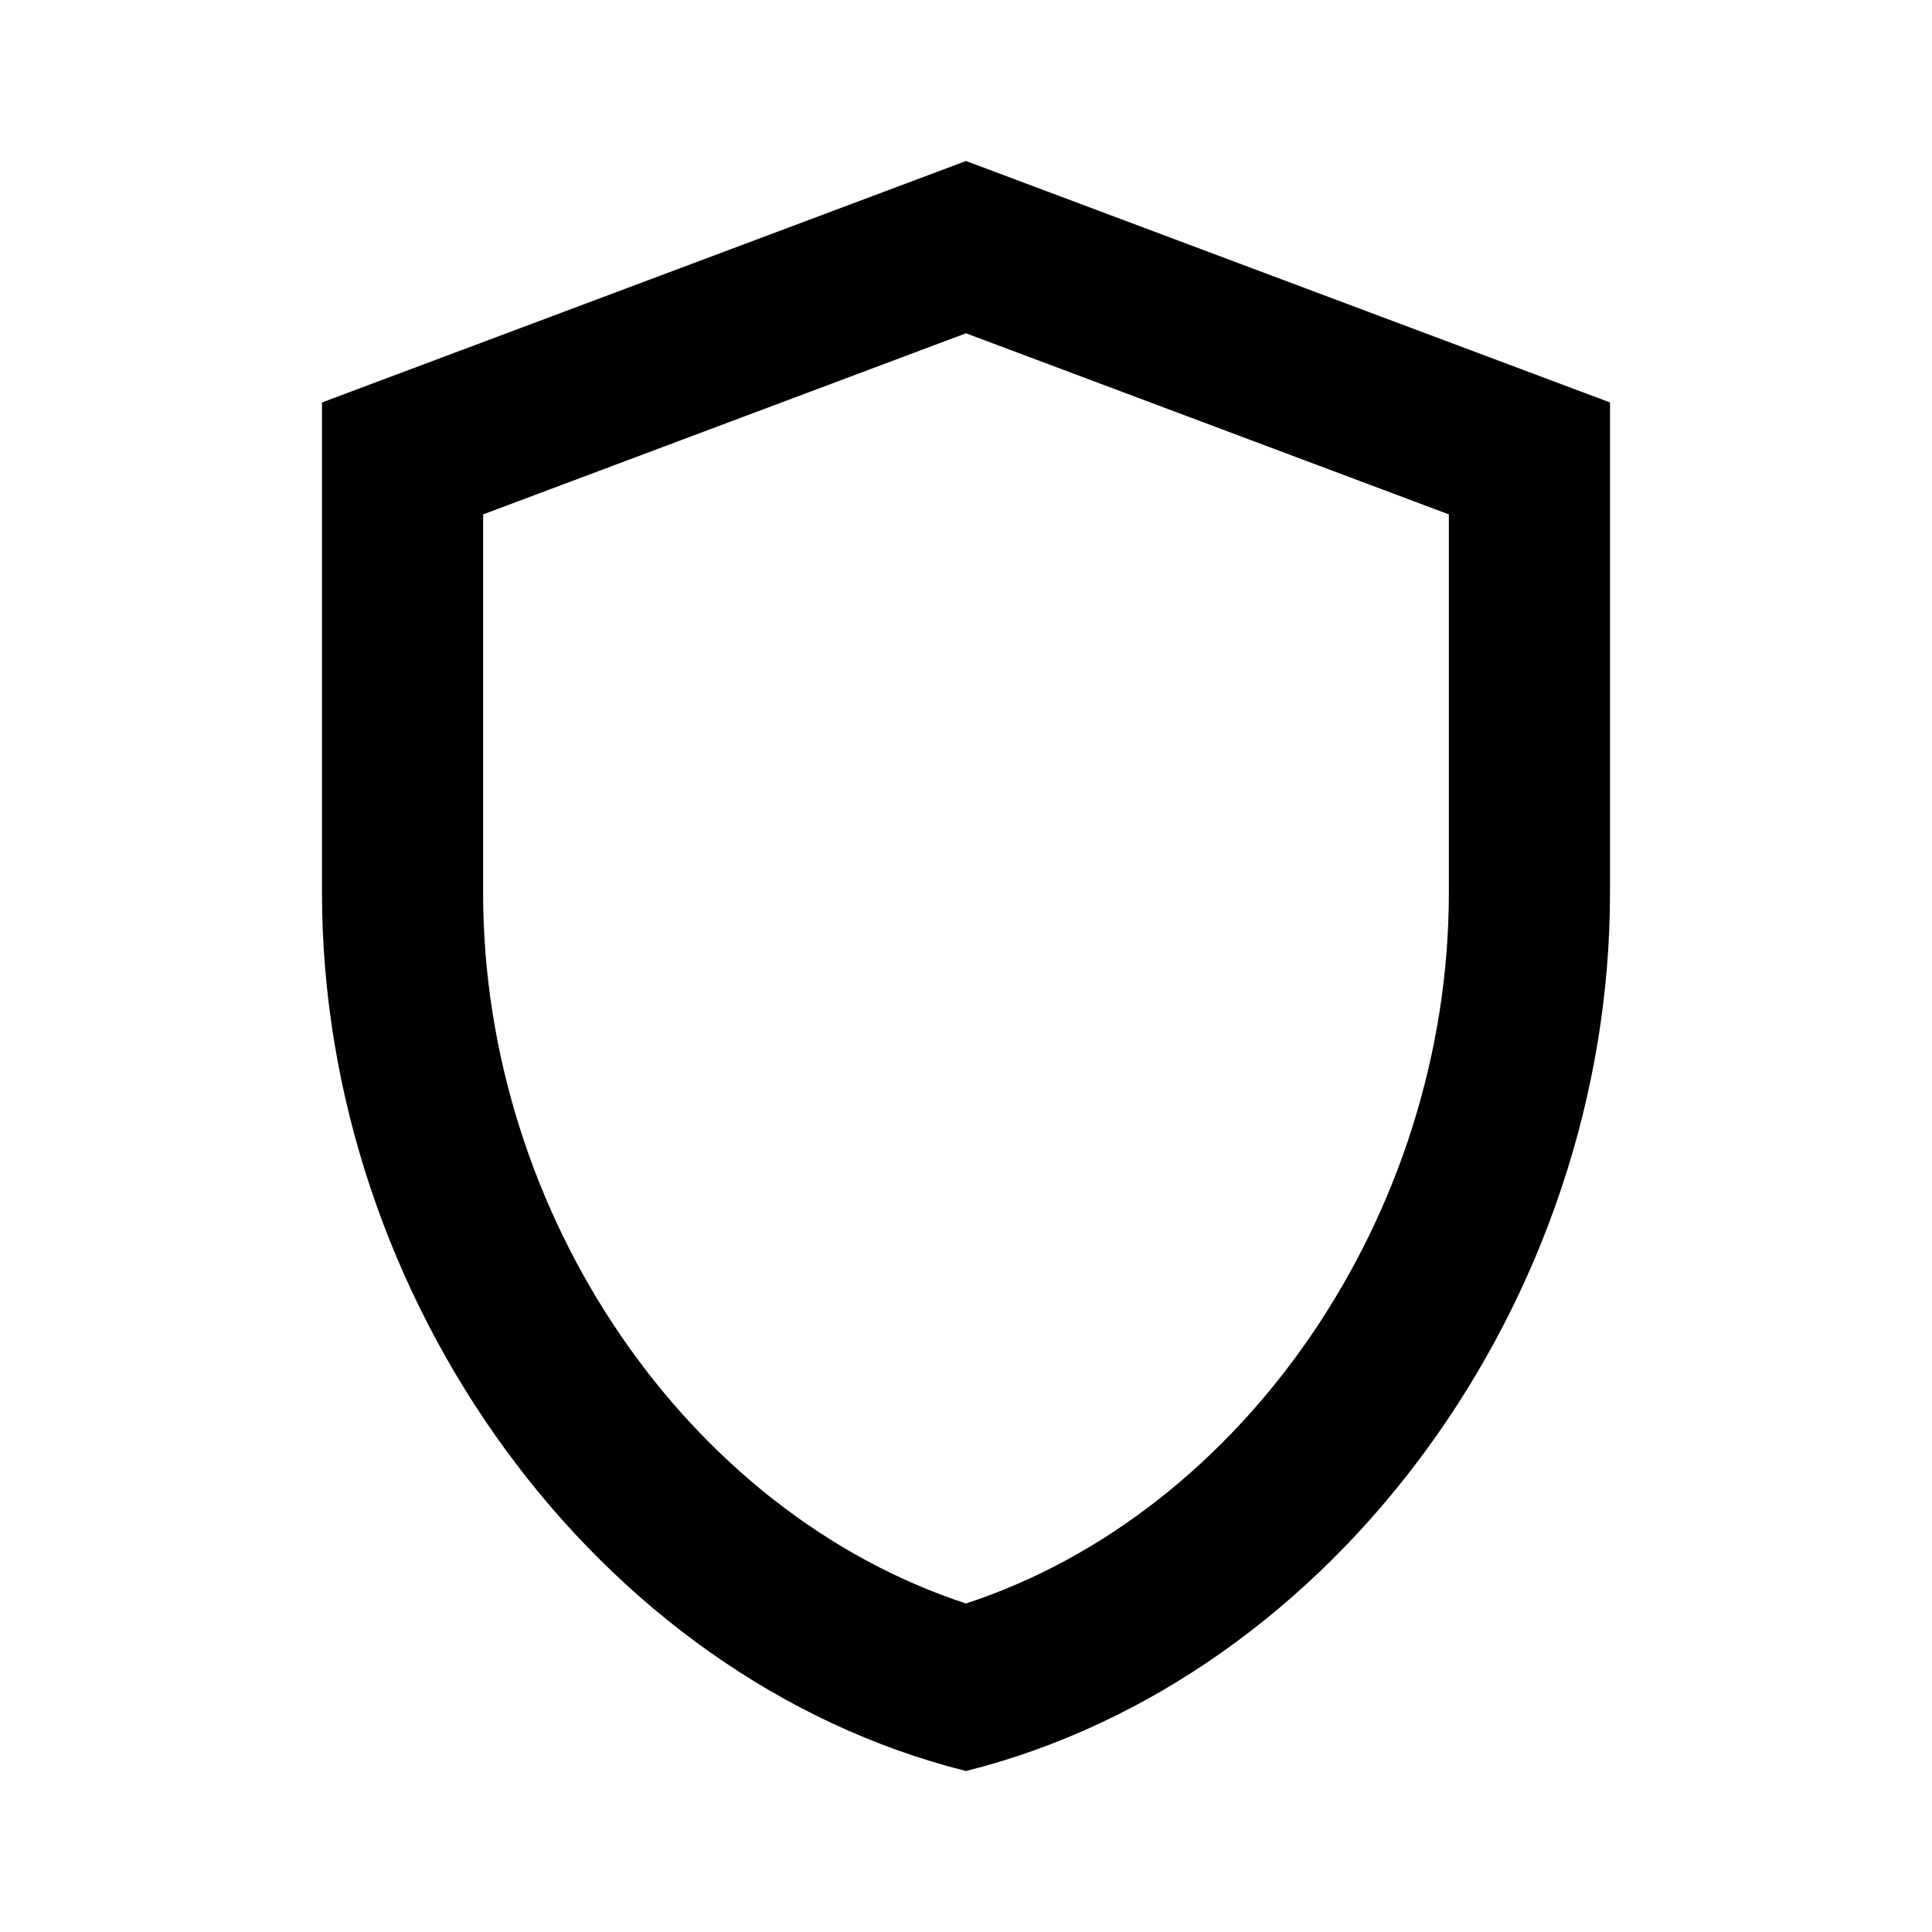
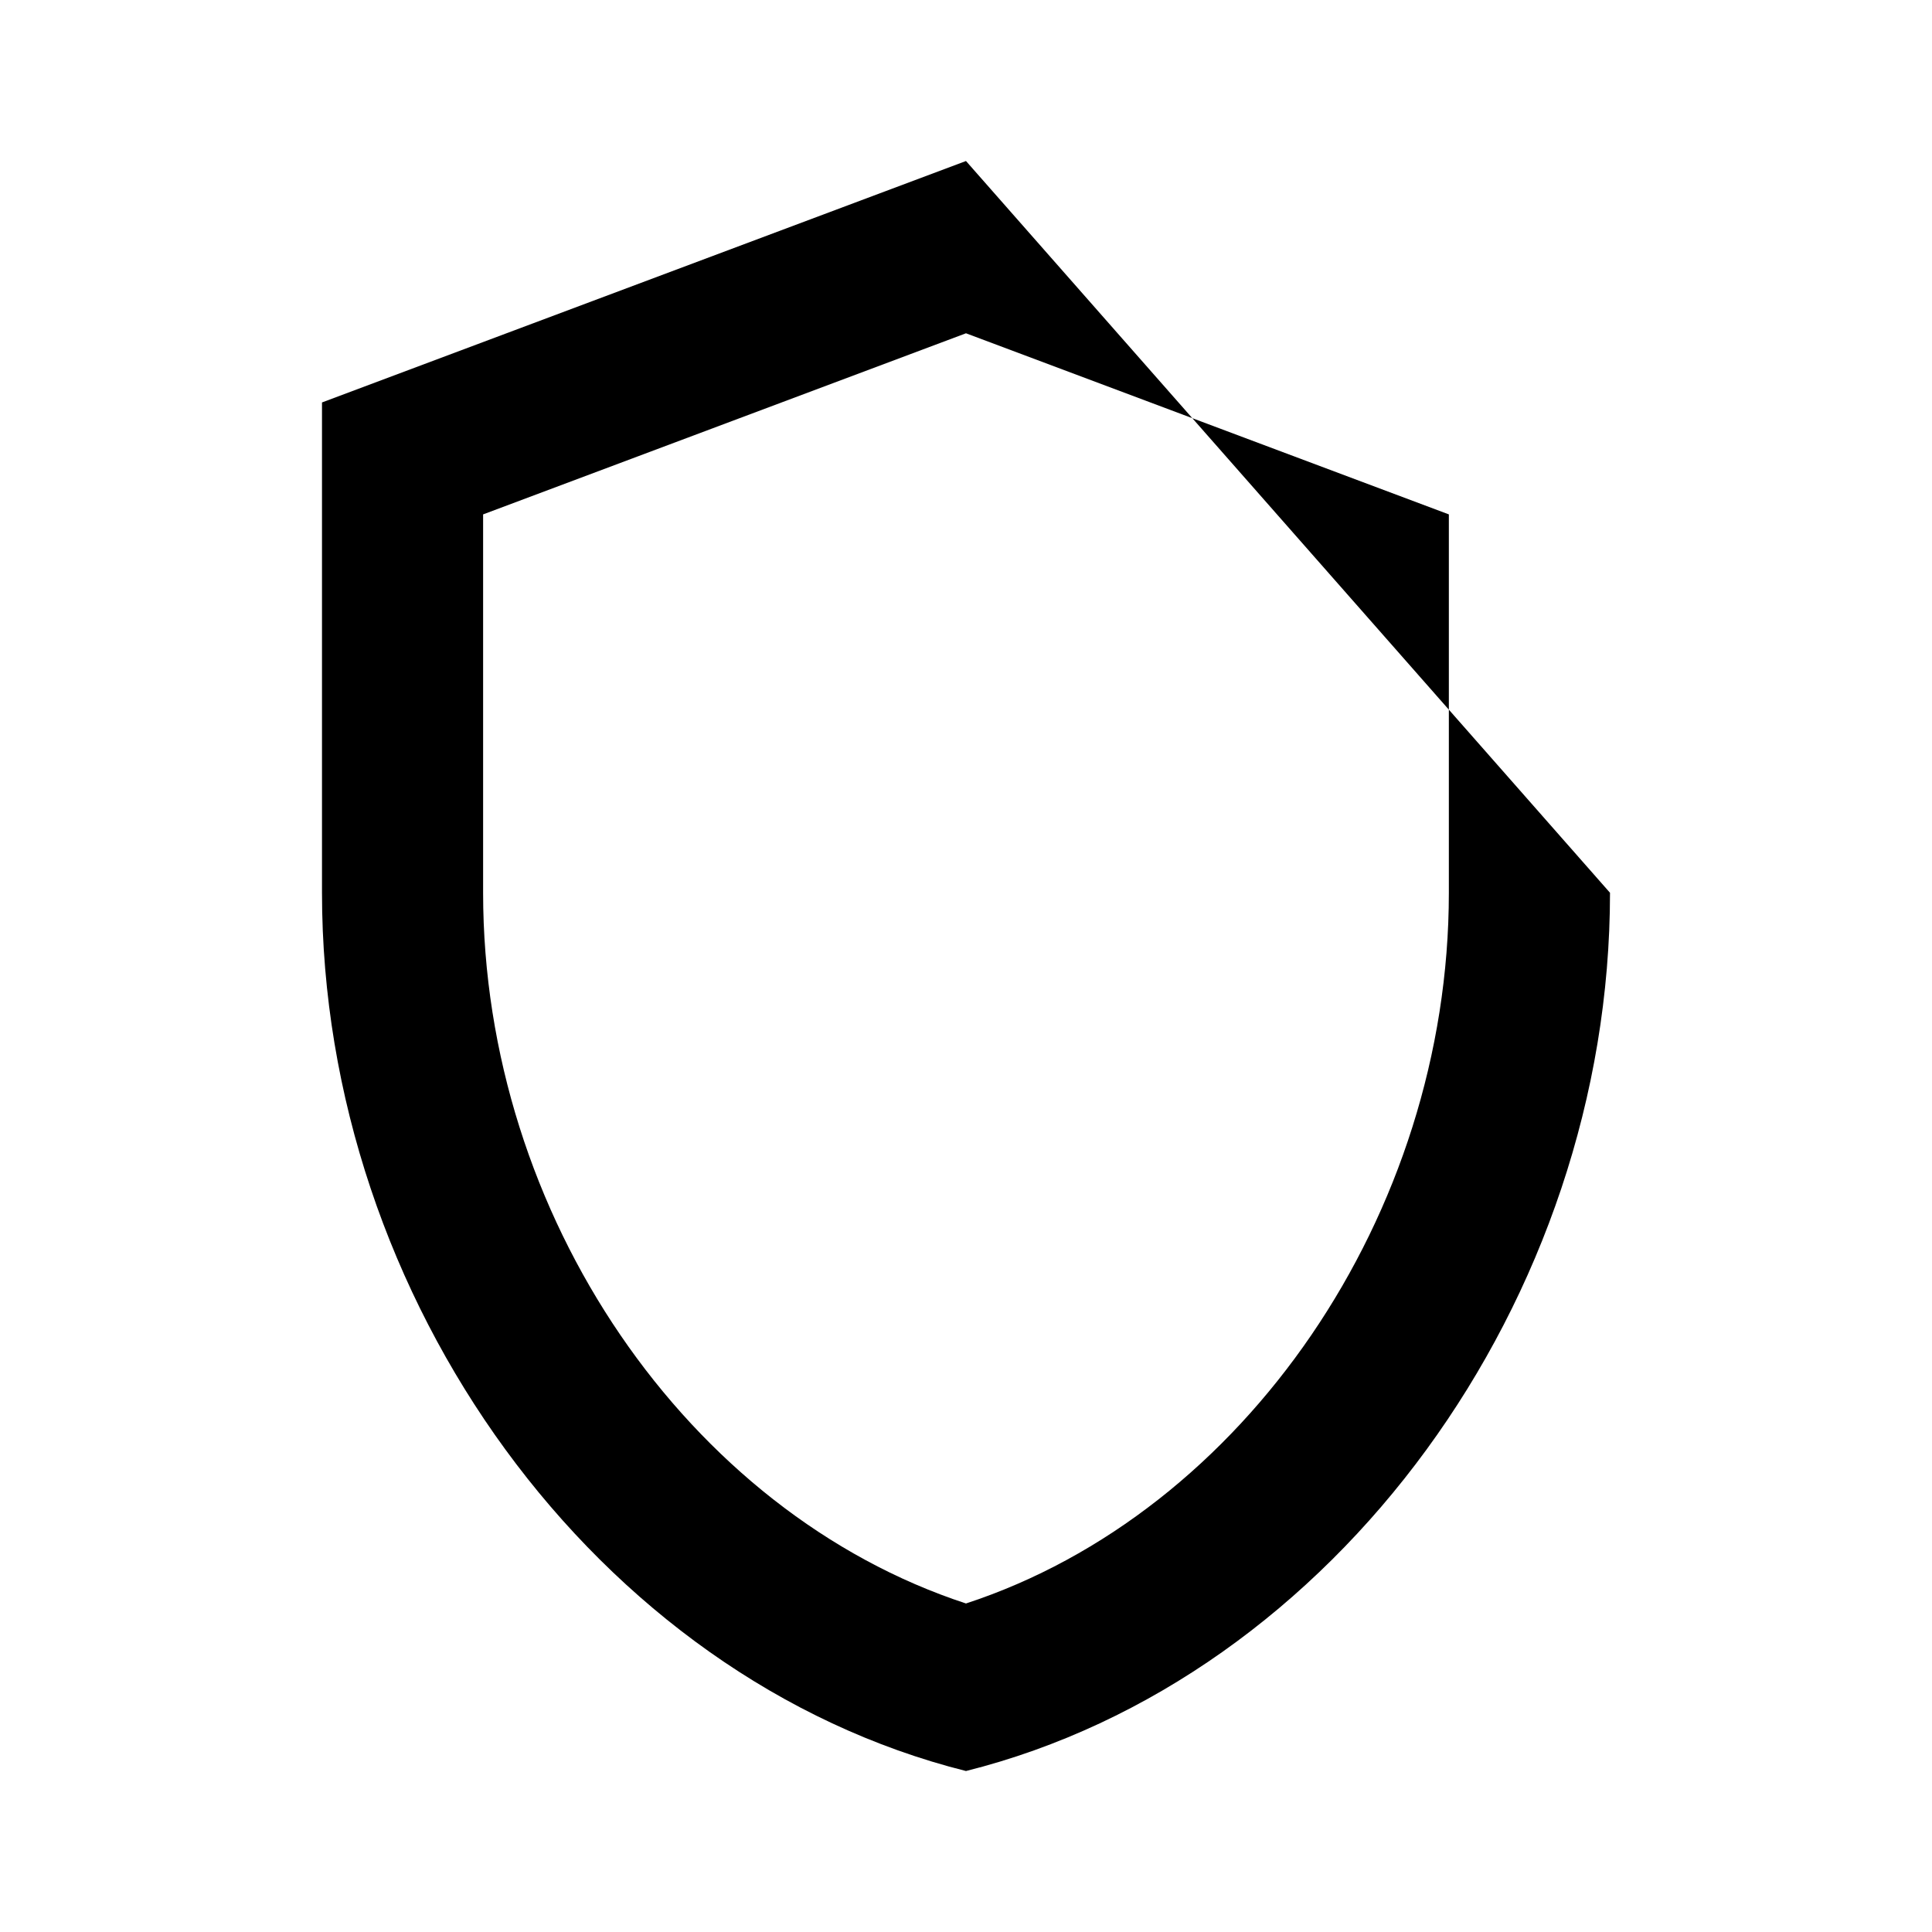
<svg xmlns="http://www.w3.org/2000/svg" id="shield" width="56.815" height="56.815" viewBox="0 0 56.815 56.815">
  <g id="Grupo_8" data-name="Grupo 8" transform="translate(9.469 4.735)">
-     <path id="Caminho_38" data-name="Caminho 38" d="M26.938,4,8,11.1V25.519c0,11.955,8.072,23.1,18.938,25.827C37.8,48.623,45.877,37.473,45.877,25.519V11.1Zm14.2,21.519c0,9.469-6.037,18.228-14.2,20.9-8.167-2.675-14.2-11.41-14.2-20.9V14.392l14.2-5.326,14.2,5.326Z" transform="translate(-8 -4)" />
+     <path id="Caminho_38" data-name="Caminho 38" d="M26.938,4,8,11.1V25.519c0,11.955,8.072,23.1,18.938,25.827C37.8,48.623,45.877,37.473,45.877,25.519Zm14.2,21.519c0,9.469-6.037,18.228-14.2,20.9-8.167-2.675-14.2-11.41-14.2-20.9V14.392l14.2-5.326,14.2,5.326Z" transform="translate(-8 -4)" />
  </g>
-   <path id="Caminho_39" data-name="Caminho 39" d="M0,0H56.815V56.815H0Z" fill="none" />
</svg>